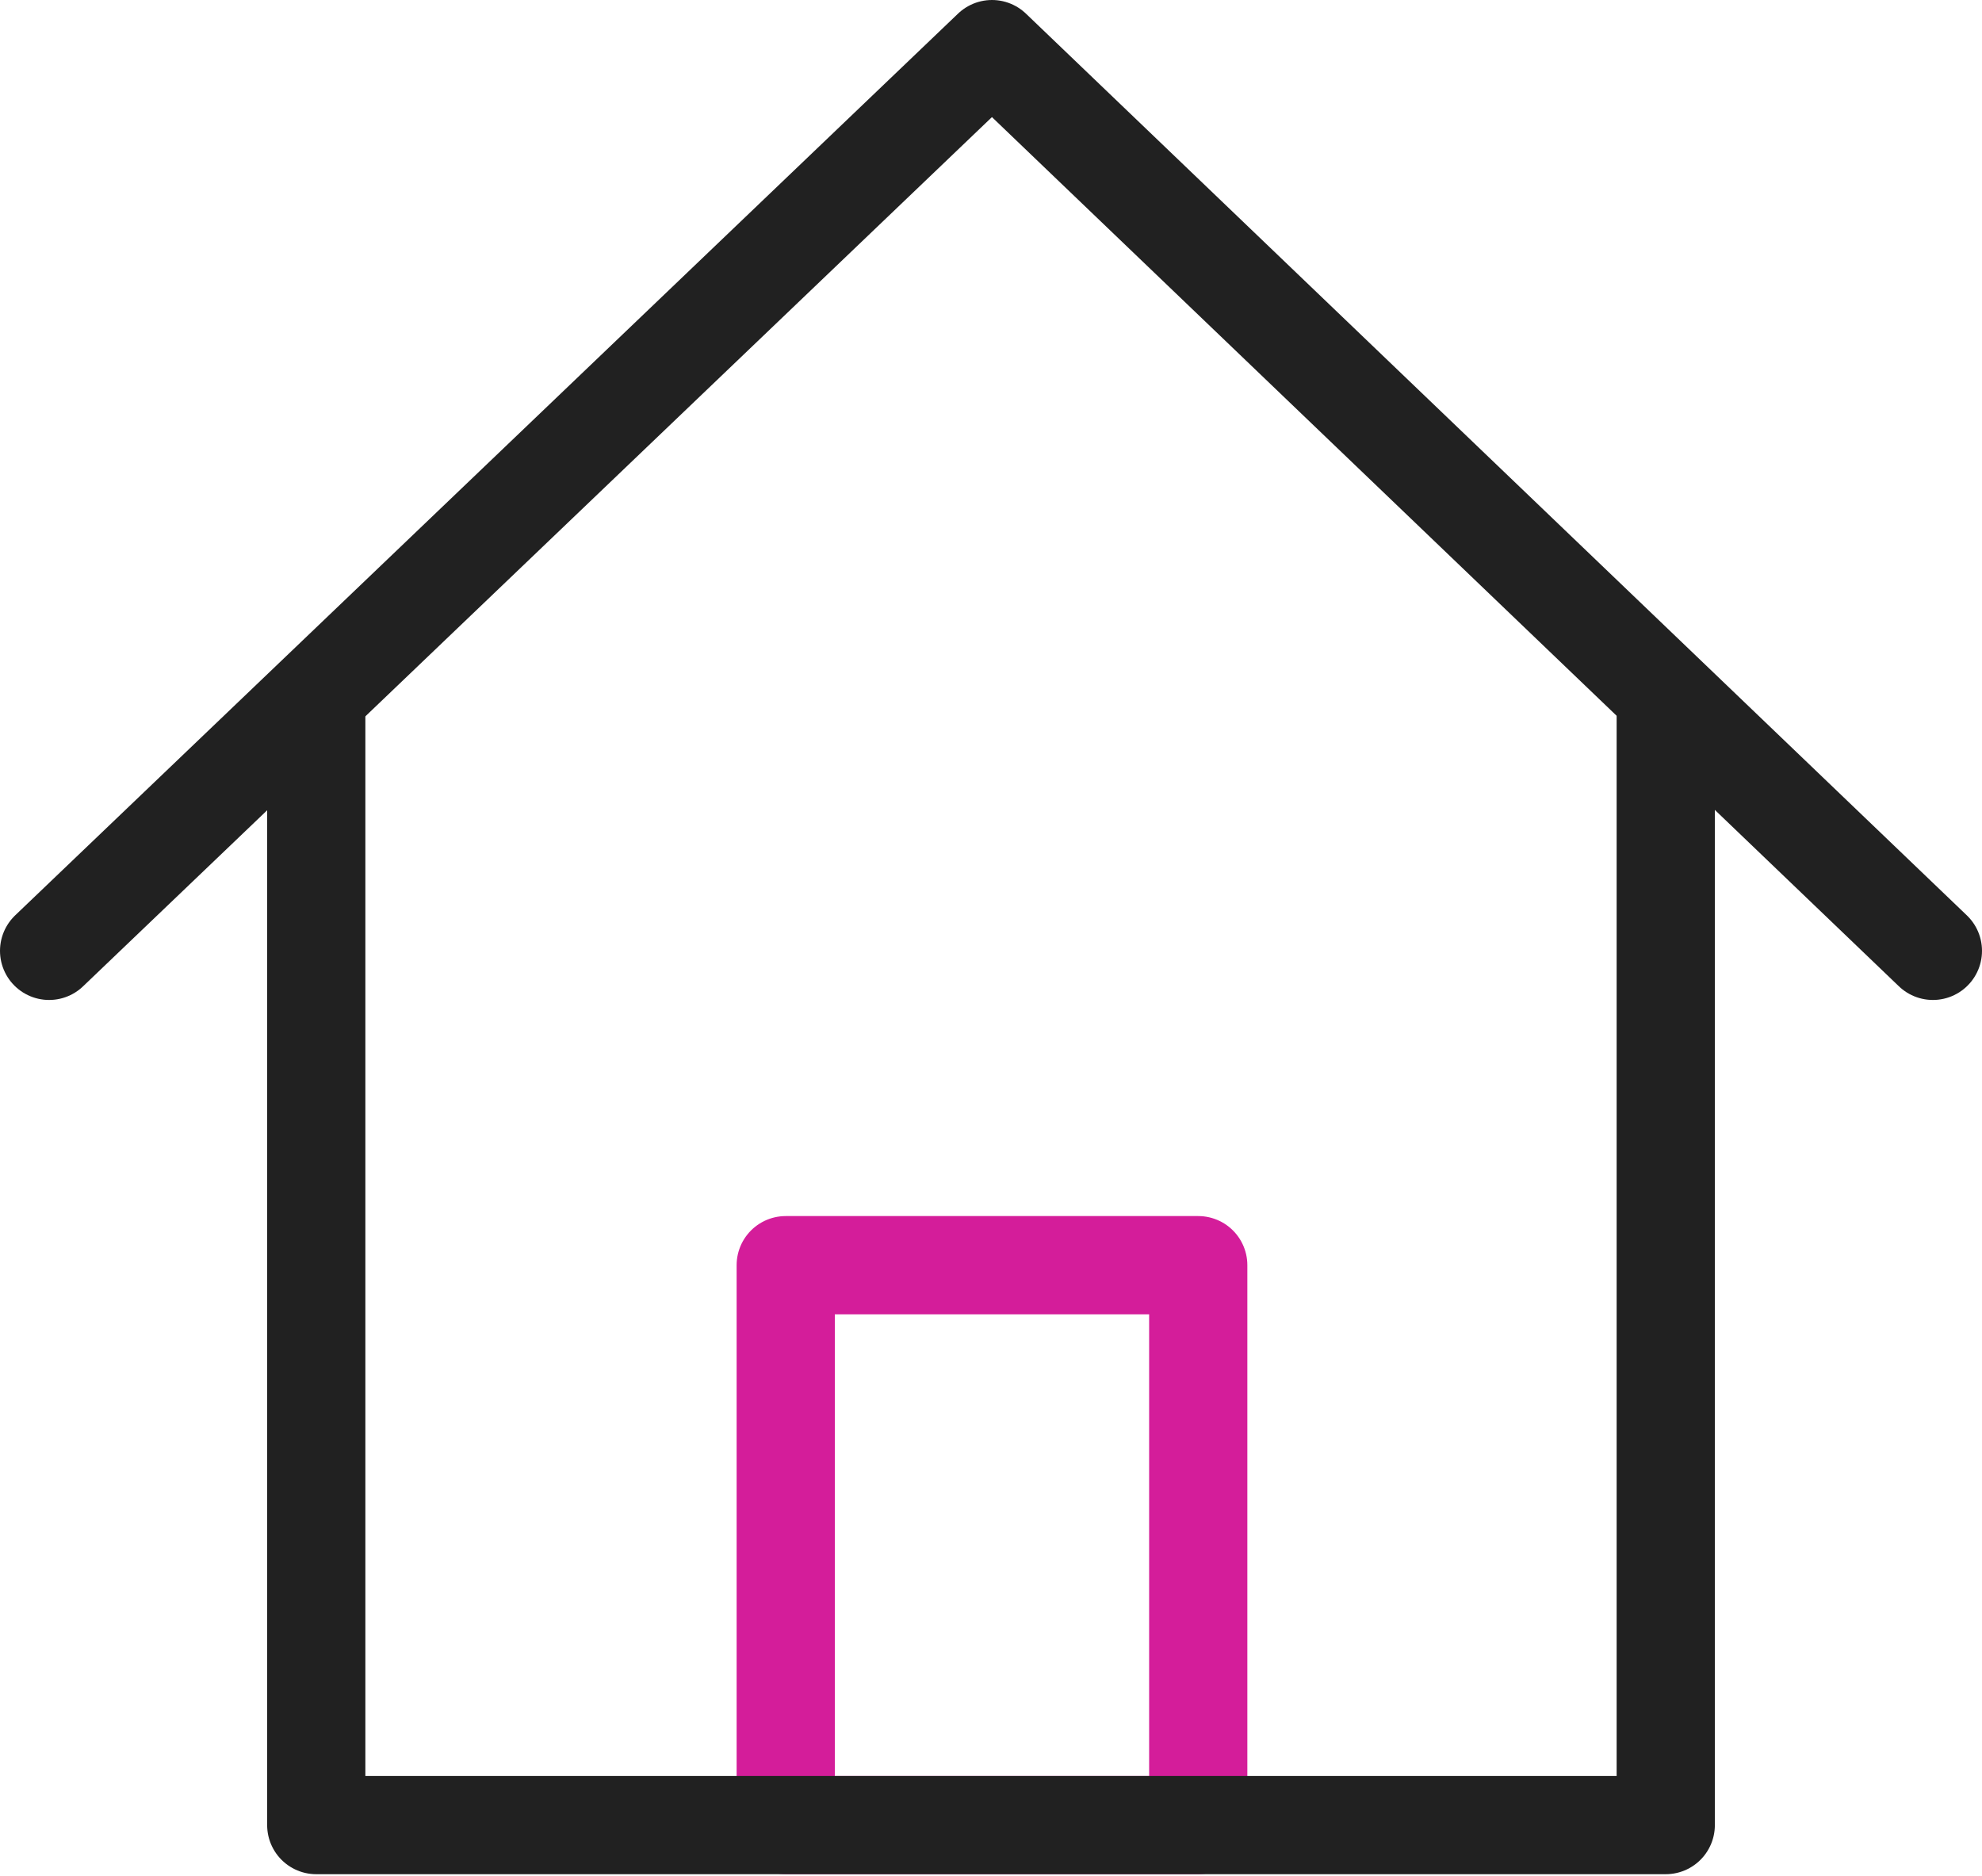
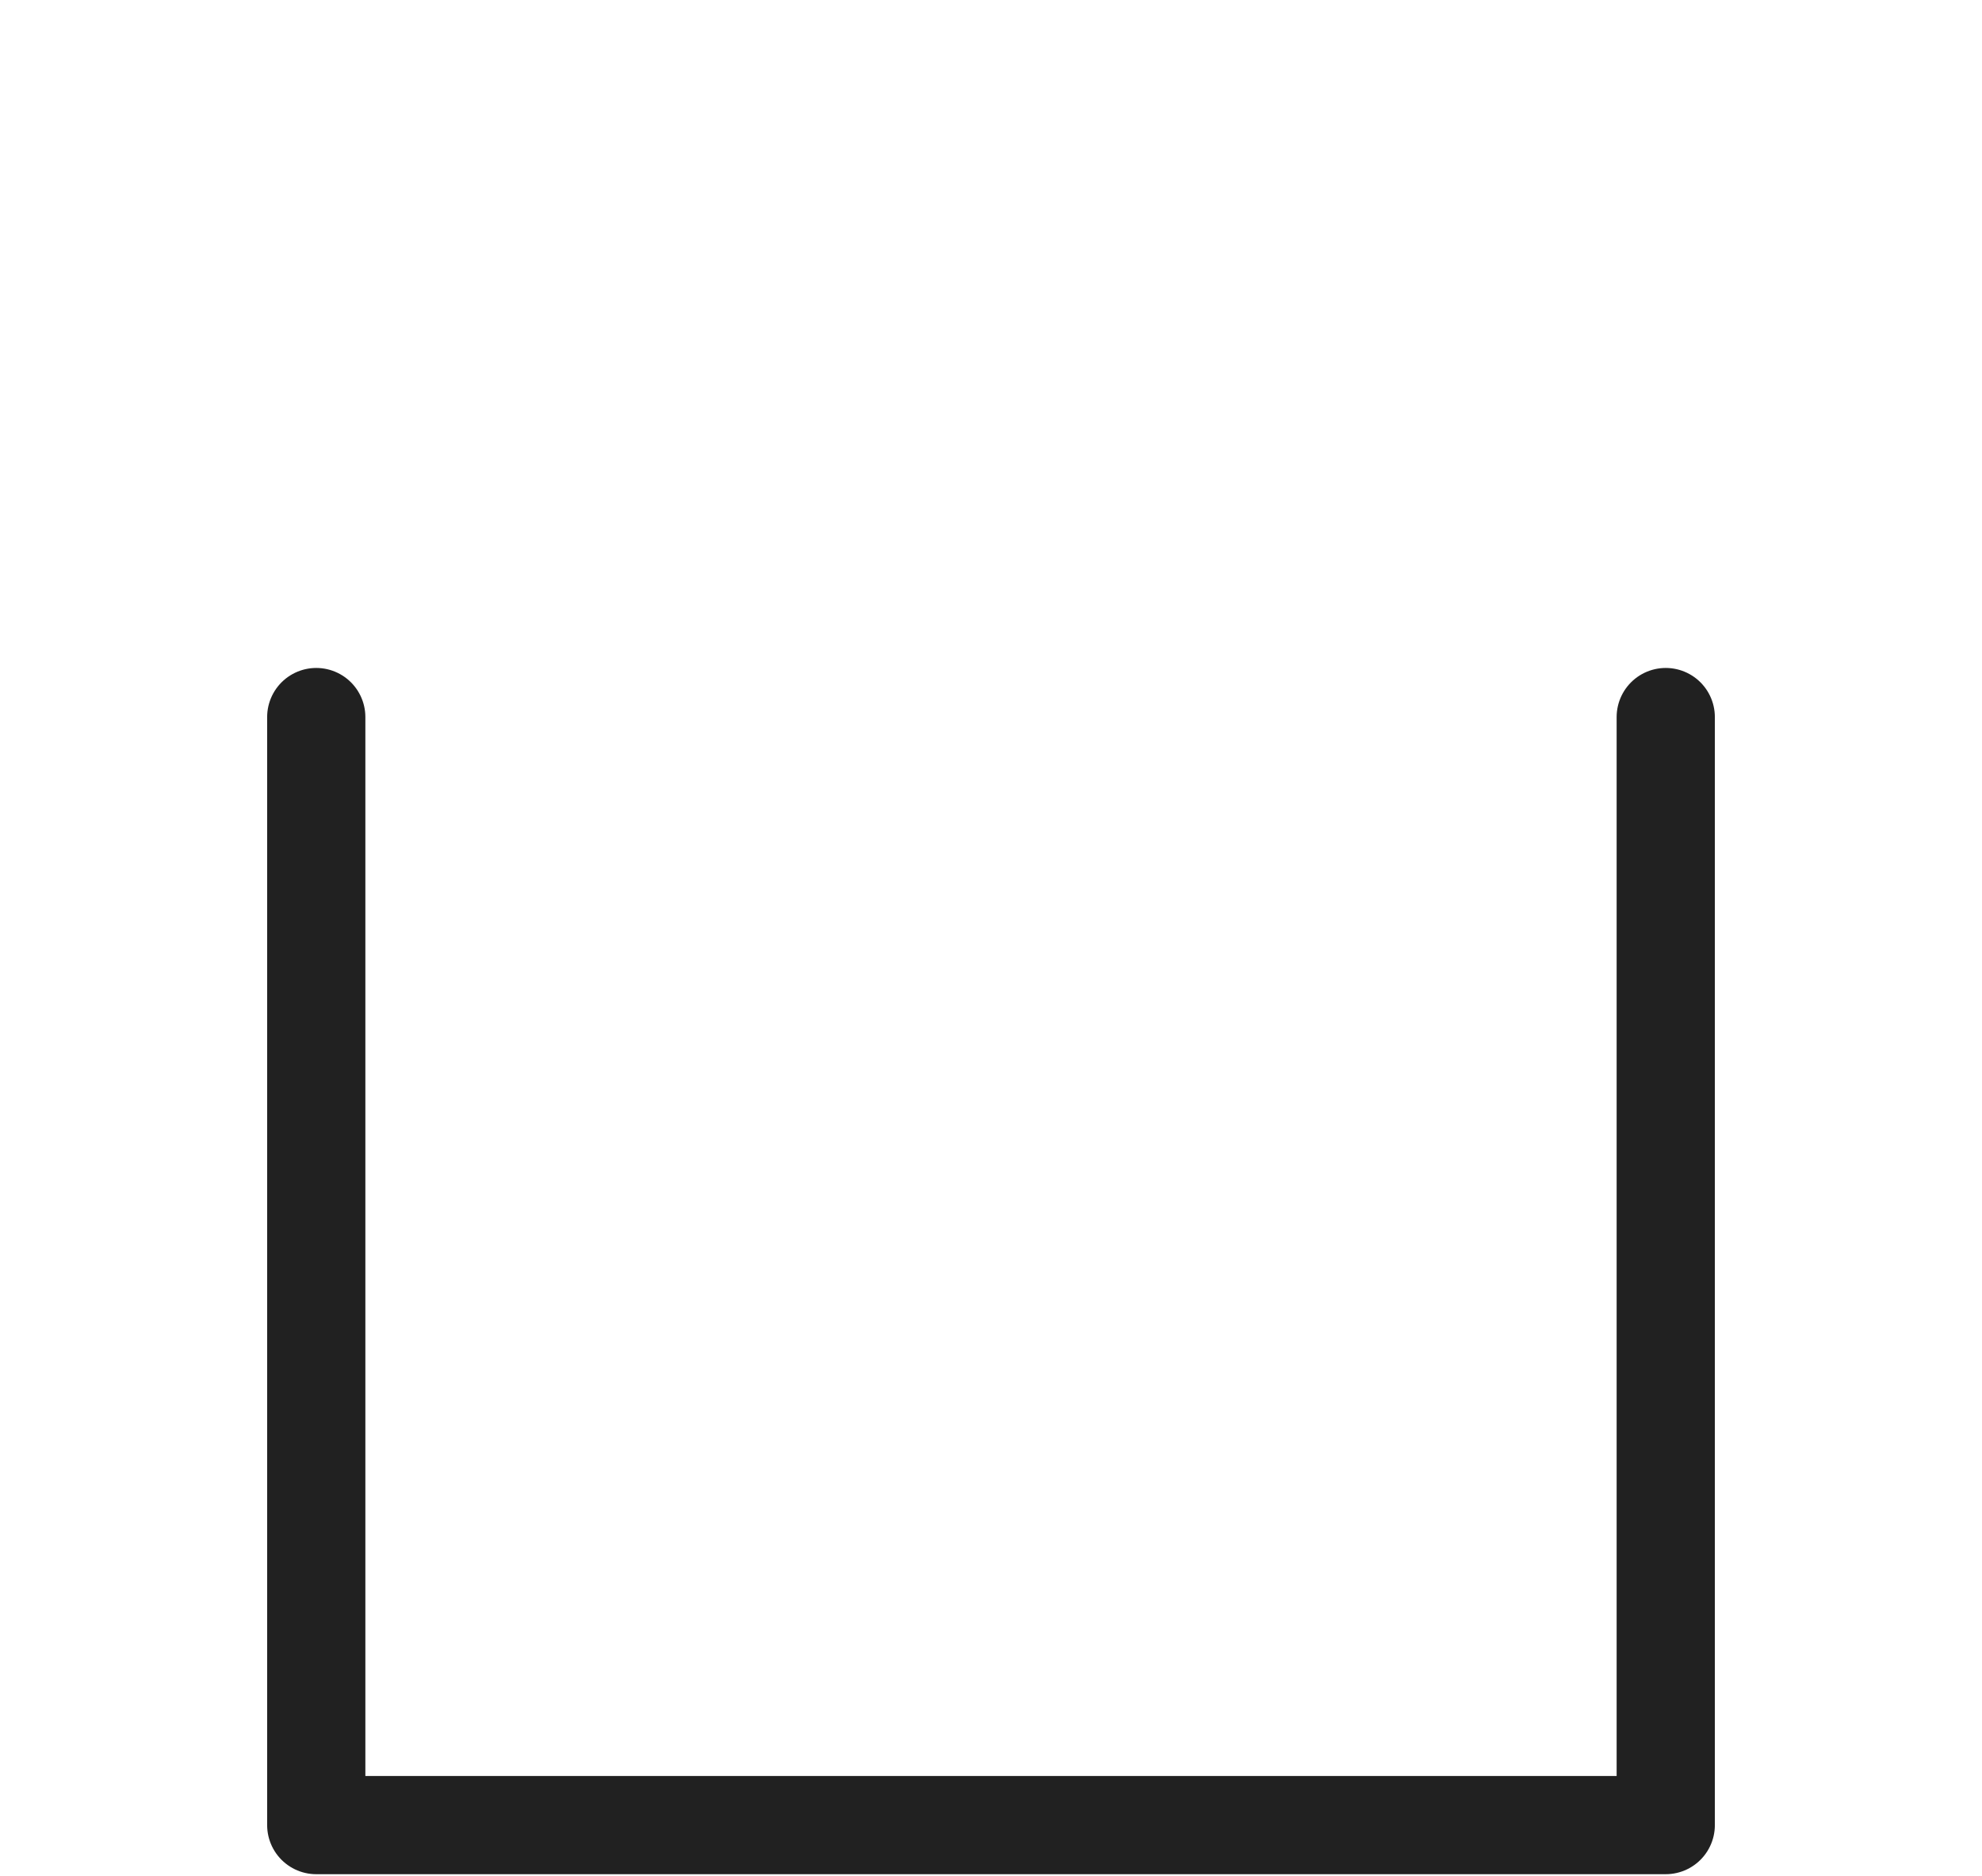
<svg xmlns="http://www.w3.org/2000/svg" id="Calque_1" viewBox="0 0 100.9 95.5">
  <style>.st0,.st1{fill:none;stroke:#d41d9a;stroke-width:5;stroke-linecap:round;stroke-linejoin:round;stroke-miterlimit:10}.st1{stroke:#212121}</style>
-   <path class="st0" d="M40 64.4h21v28.5H40z" />
  <path class="st1" d="M84.8 36.5v56.4H16.1V36.5" />
-   <path class="st1" d="M2.5 48.4l48-45.9 47.9 45.9" />
</svg>